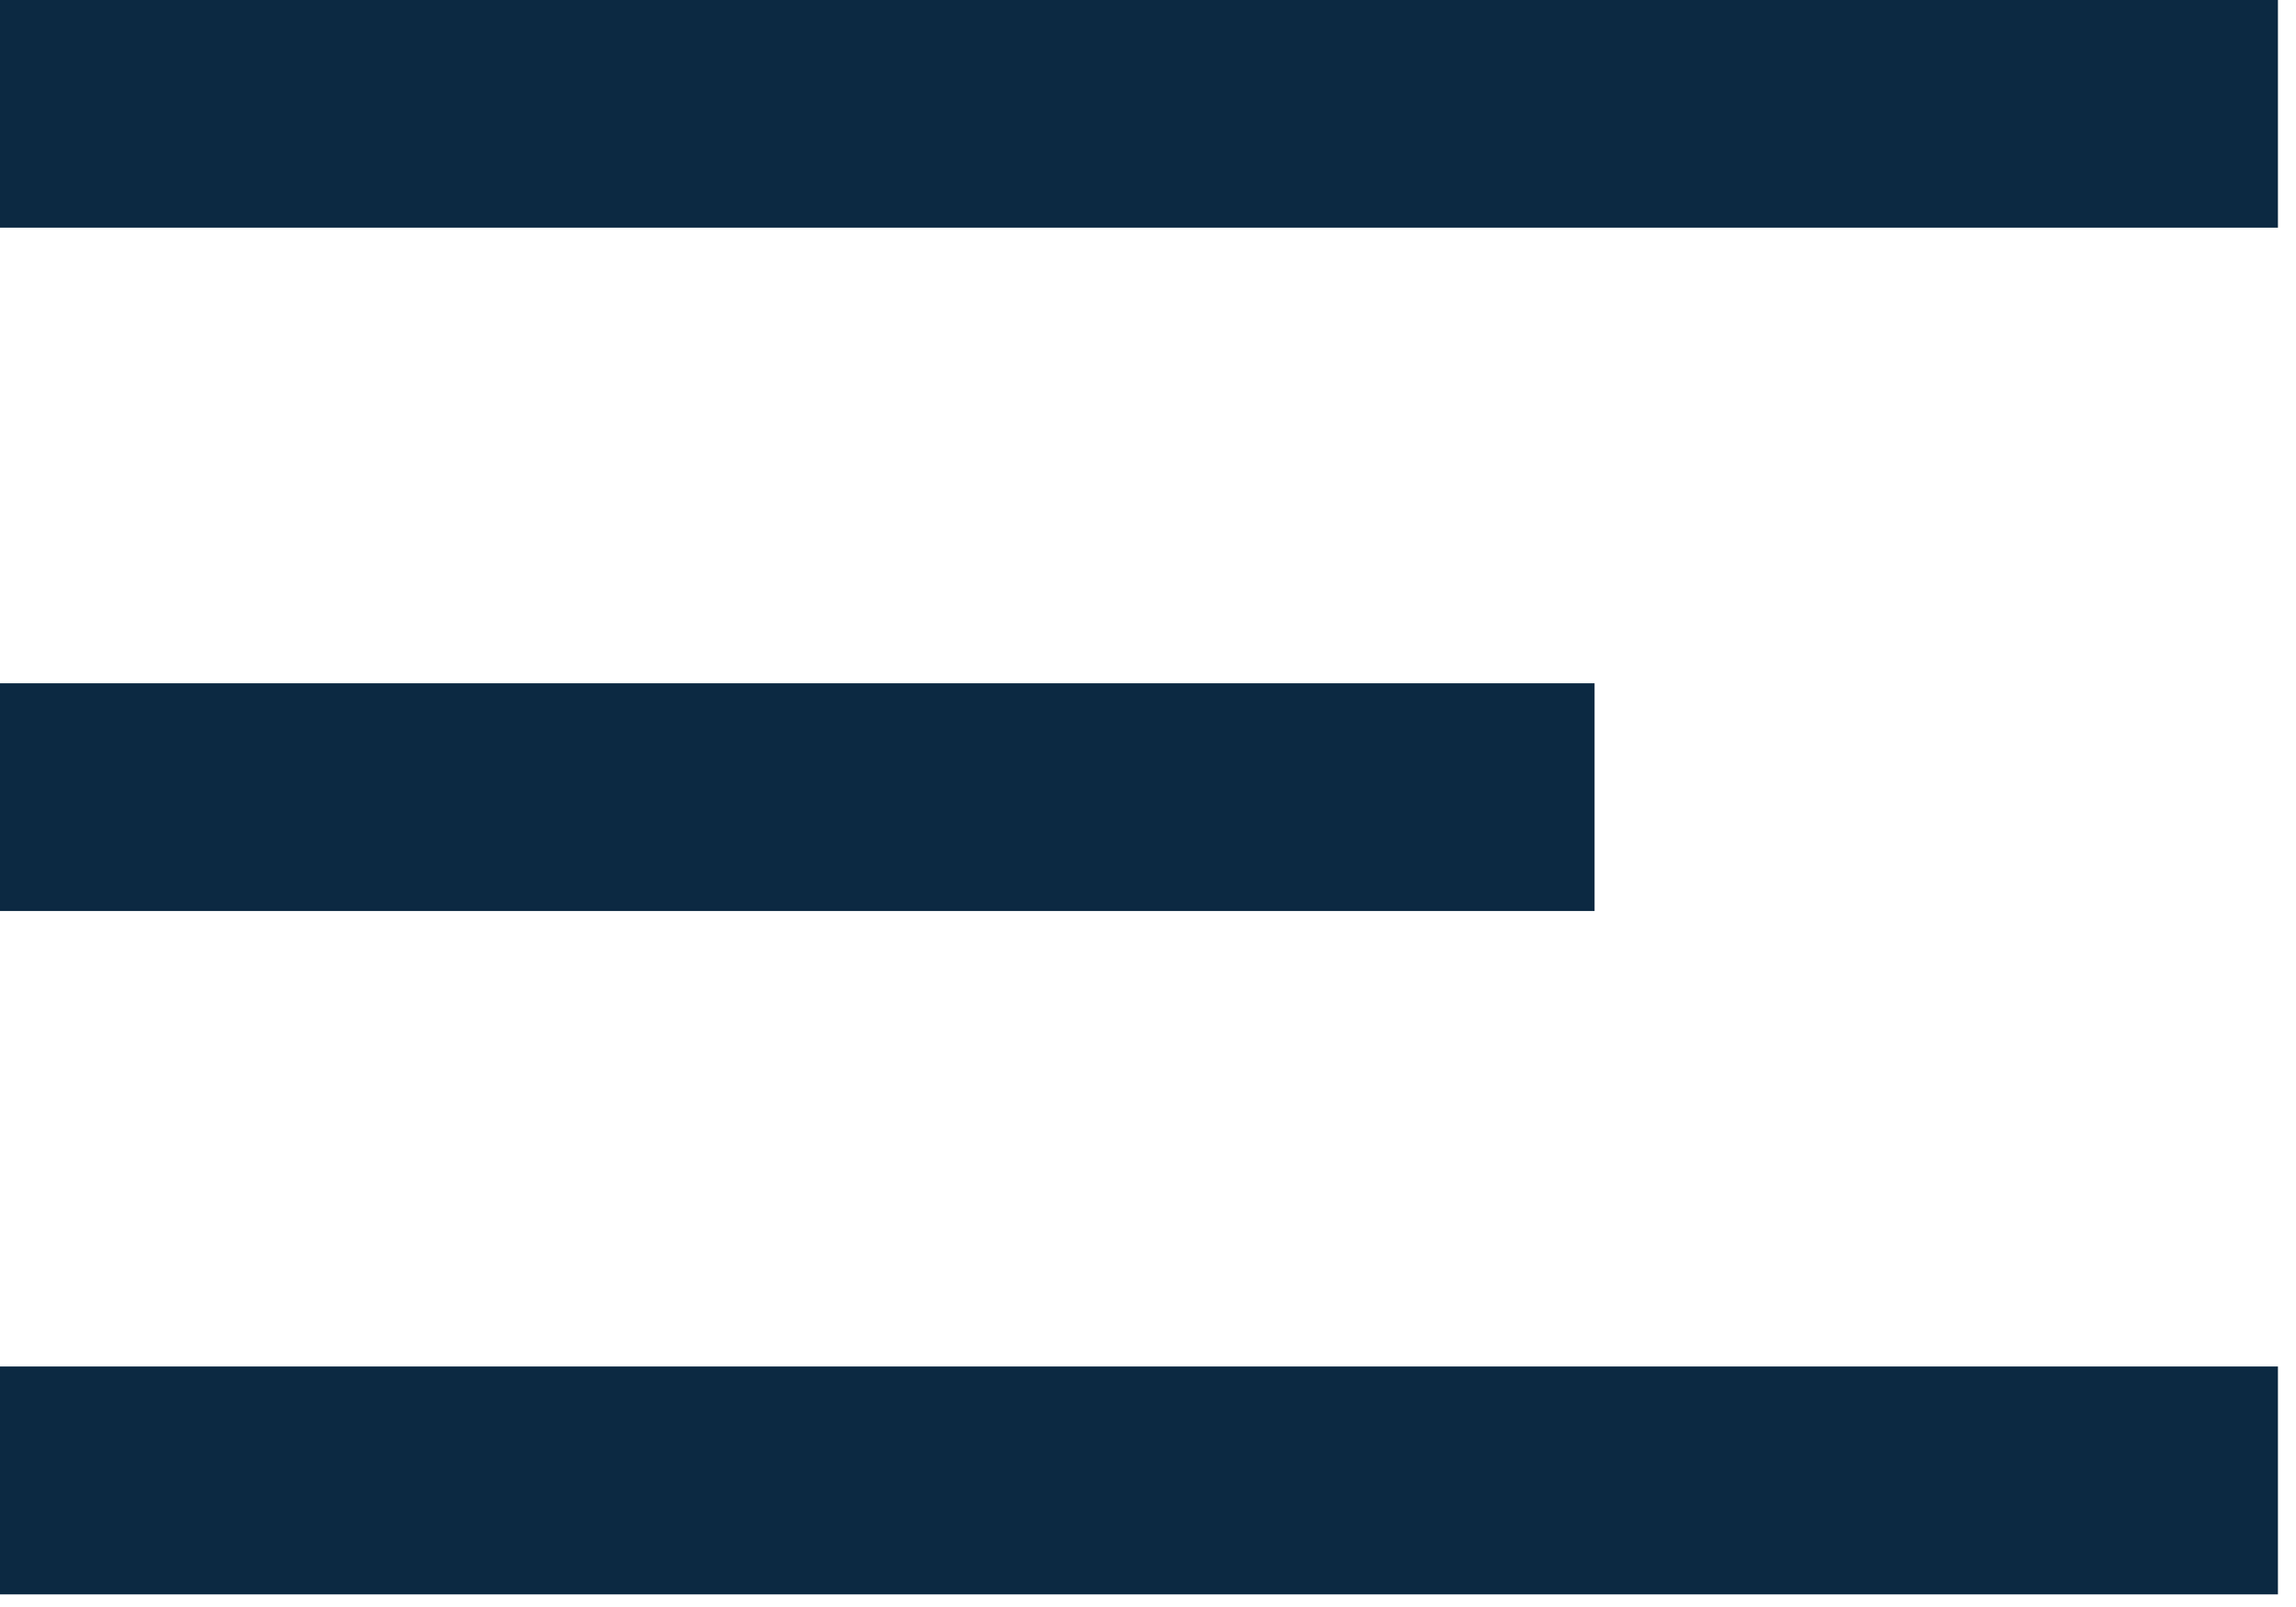
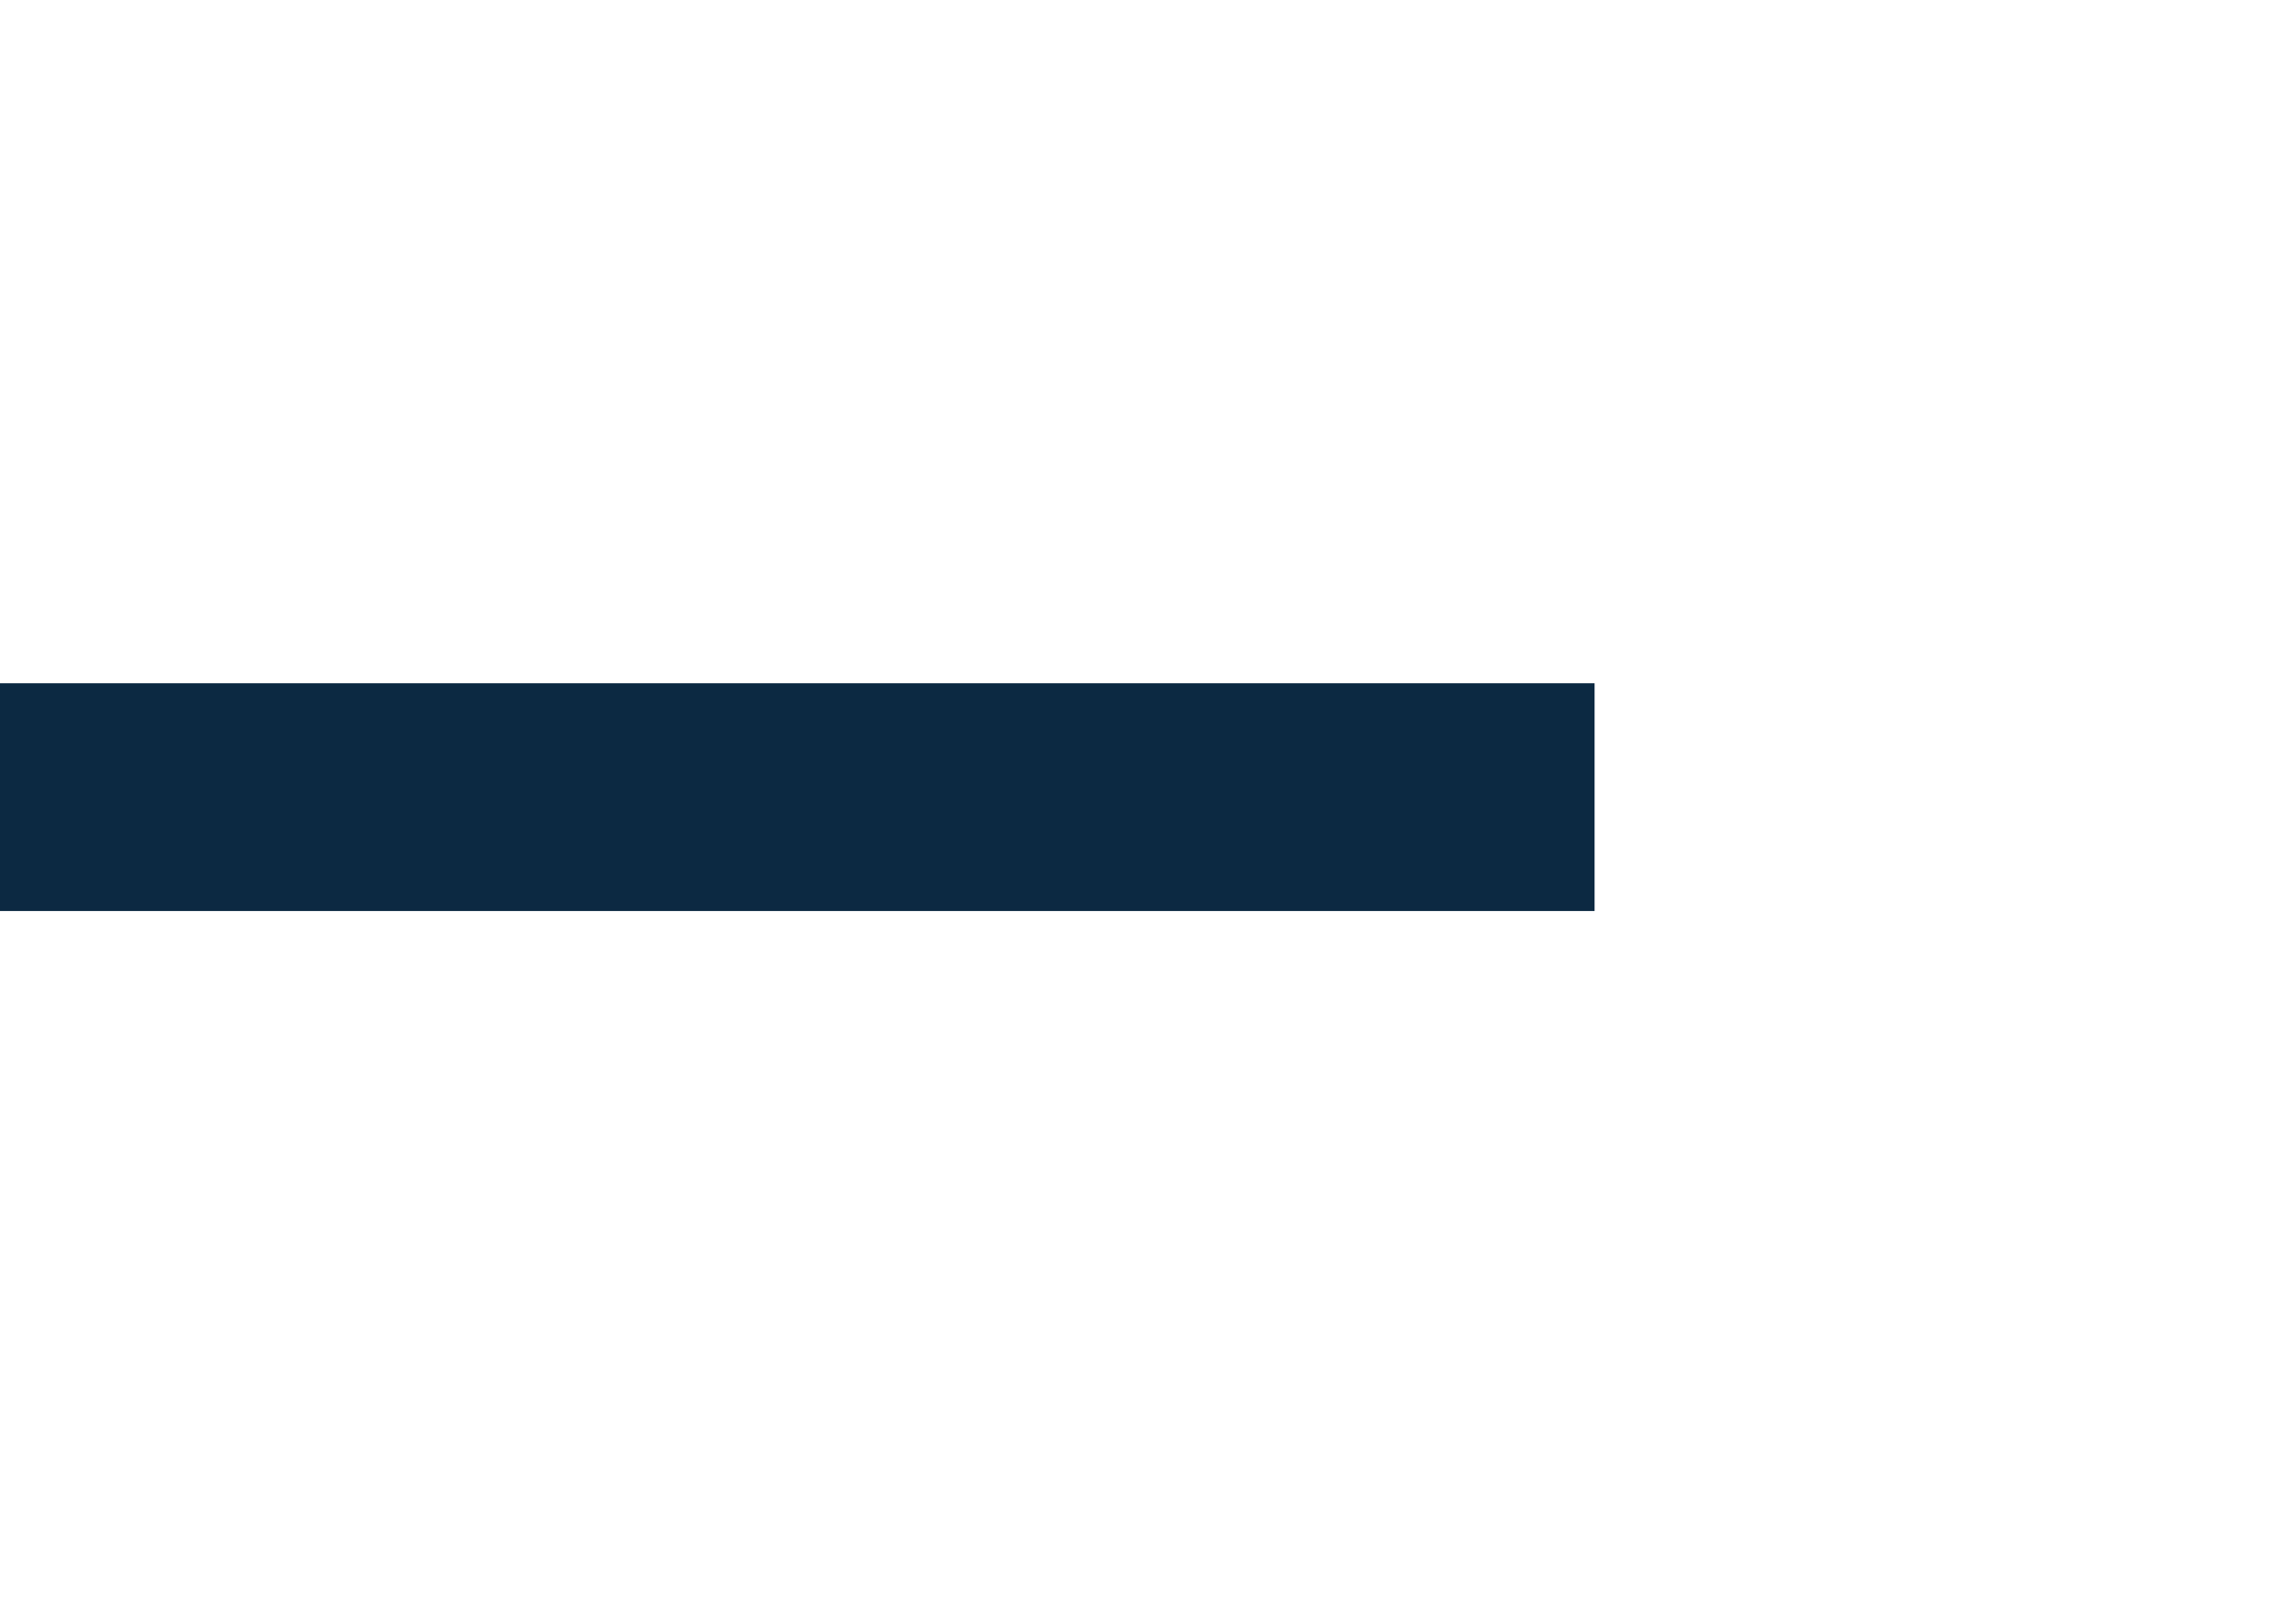
<svg xmlns="http://www.w3.org/2000/svg" viewBox="0 0 30 21" version="1.1">
  <title>hamburger</title>
  <g id="Page-1" stroke="none" stroke-width="1" fill="none" fill-rule="evenodd">
    <g id="01_Startseite-multi-clinic" transform="translate(-108, -118)" fill="#0C2942">
      <g id="Group-4" transform="translate(108, 118)">
-         <polygon id="Fill-1" points="0 20.835 29.764 20.835 29.764 17.857 0 17.857" />
        <polygon id="Fill-2" points="0 11.905 20.835 11.905 20.835 8.929 0 8.929" />
-         <polygon id="Fill-3" points="0 2.975 29.764 2.975 29.764 -0 0 -0" />
      </g>
    </g>
  </g>
</svg>